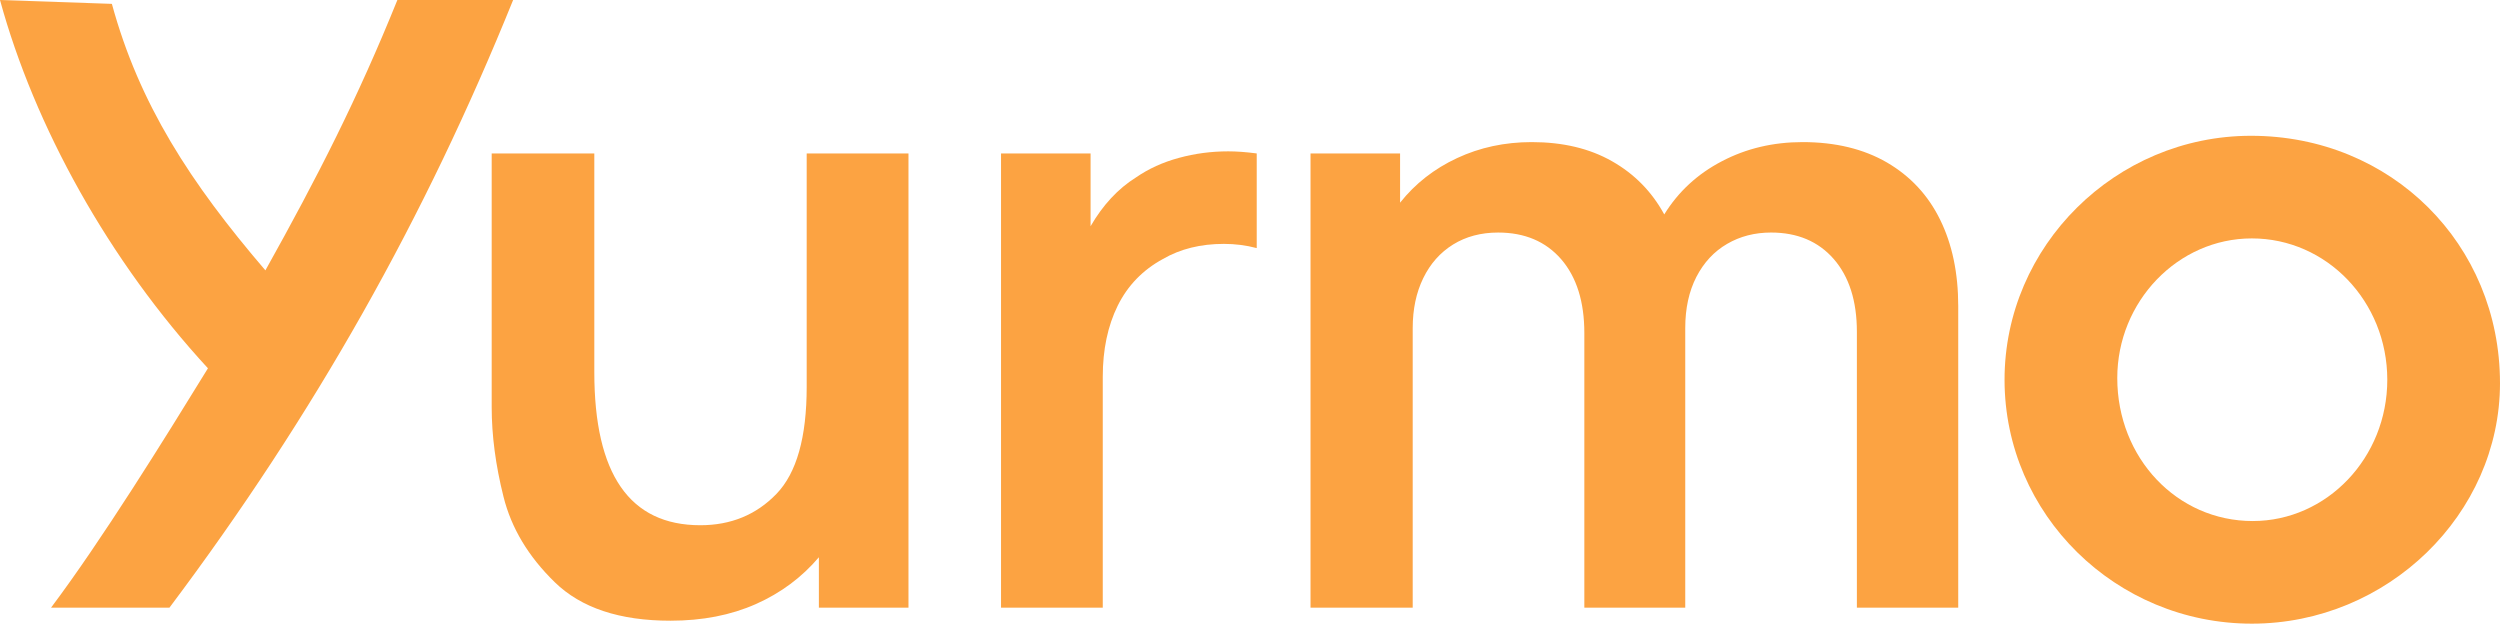
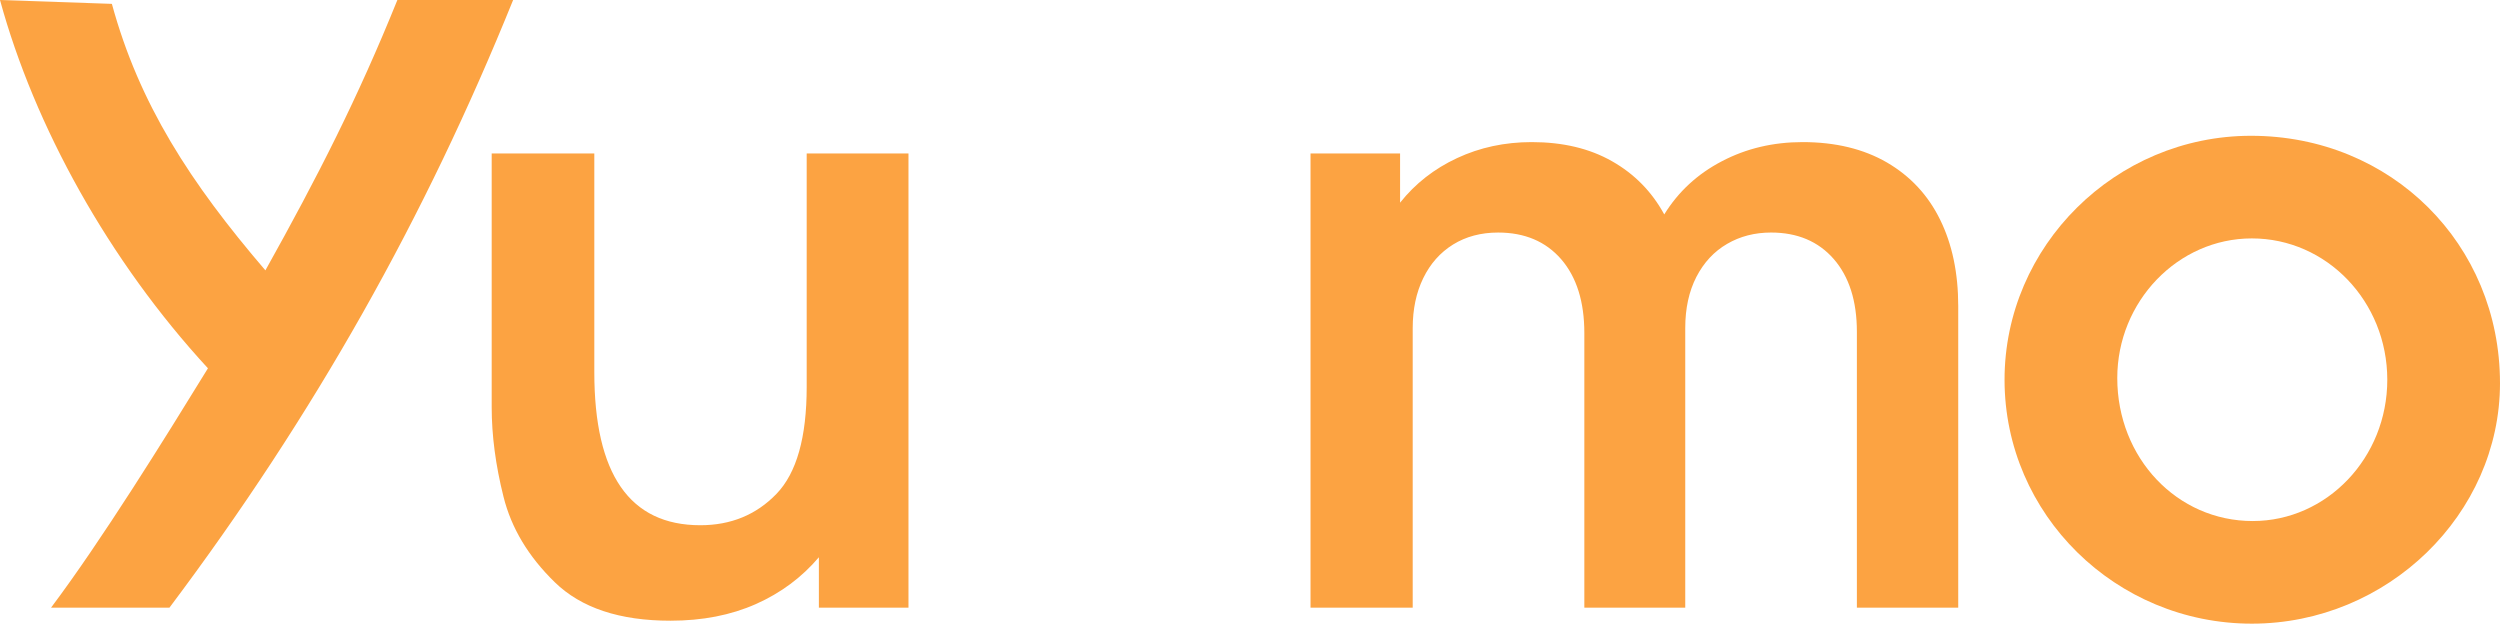
<svg xmlns="http://www.w3.org/2000/svg" id="Layer_2" viewBox="0 0 2500 623.66">
  <defs>
    <style>.cls-1{fill:#fca342;}</style>
  </defs>
  <g id="Layer_1-2">
    <g>
      <g>
        <path class="cls-1" d="M305.11,215.15c.11,.39,.16,.39,.16-.06,0-.06-.05-.06-.16,.06Z" />
        <path class="cls-1" d="M806.69,153.46v233.43c0,50.45-10.08,86.17-30.29,107.05-20.16,20.88-45.58,31.29-76.09,31.29-70.67,0-106-51.01-106-153.07V153.46h-102.62v253.59c0,28.36,3.93,58.21,11.8,89.61,7.81,31.4,24.92,59.92,51.28,85.56,26.36,25.7,64.91,38.49,115.69,38.49,31.95,0,60.36-5.54,85.34-16.61,24.98-11.08,45.97-26.69,63.08-46.85v50.45h89.6V153.46h-101.79Z" />
-         <path class="cls-1" d="M1228.09,151.35c-16.78,0-33.23,2.16-49.18,6.53-16.01,4.32-30.29,10.85-42.92,19.55-17.94,11.24-33.06,27.47-45.41,48.79v-72.77h-89.55v454.23h101.74v-230.88c0-27.19,4.98-50.9,14.95-71.11,9.97-20.16,25.03-35.72,45.19-46.69,17.39-10.08,37.71-15.12,60.98-15.12,11.24,0,22.15,1.38,32.84,4.21v-94.65c-10.41-1.38-19.93-2.1-28.63-2.1Z" />
        <path class="cls-1" d="M1940.12,219.69c-12.02-24.53-29.8-43.58-53.17-57.21-23.43-13.57-51.56-20.38-84.35-20.38-29.46,0-56.38,6.37-80.75,19.16-24.42,12.74-43.59,30.46-57.6,53.17-12.35-22.71-29.74-40.43-52.17-53.17-22.43-12.79-49.23-19.16-80.36-19.16-26.91,0-51.78,5.32-74.65,16-22.82,10.63-41.81,25.48-56.99,44.58v-49.23h-89.55v454.23h102.18V328.02c0-18.77,3.49-35.39,10.52-49.84,7.03-14.45,16.95-25.64,29.85-33.67,12.9-7.97,27.91-11.96,45.03-11.96,26.64,0,47.63,8.92,63.08,26.69,15.39,17.83,23.15,42.42,23.15,73.82v274.63h100.91V328.02c0-19.66,3.71-36.66,11.13-51.12,7.48-14.45,17.67-25.42,30.74-33.01,13.01-7.59,27.69-11.35,43.92-11.35,26.36,0,47.24,8.81,62.69,26.47,15.39,17.67,23.15,41.92,23.15,72.77v275.91h101.35V306.14c0-33.12-6.04-61.92-18.11-86.45Z" />
      </g>
      <path class="cls-1" d="M2500,382.97c.06,131.22-112.6,240.63-248.03,240.69-136.27,.06-247.35-109.23-247.42-243.82-.06-133.74,110.92-243.99,246.34-244.05,140.47-.07,249.03,108.39,249.1,247.18Zm-382.73-4.86c.04,79.91,59.79,142.97,135.5,142.93,74.02-.04,134.55-63.15,134.52-141.38-.04-78.23-60.63-141.29-135.5-141.25-74.02,.04-134.55,63.15-134.52,139.7Z" />
      <path class="cls-1" d="M513.12,0c-87.73,217.09-198.52,414.4-343.7,607.69H51.02c50.66-67.44,113.33-168.53,156.92-239.4C108.99,260.96,34.49,126.35,0,0L111.88,3.86c27.28,100,78.36,178.82,153.51,266.51C317.79,176.47,357.68,98.3,397.38,0h115.74Z" />
    </g>
  </g>
</svg>